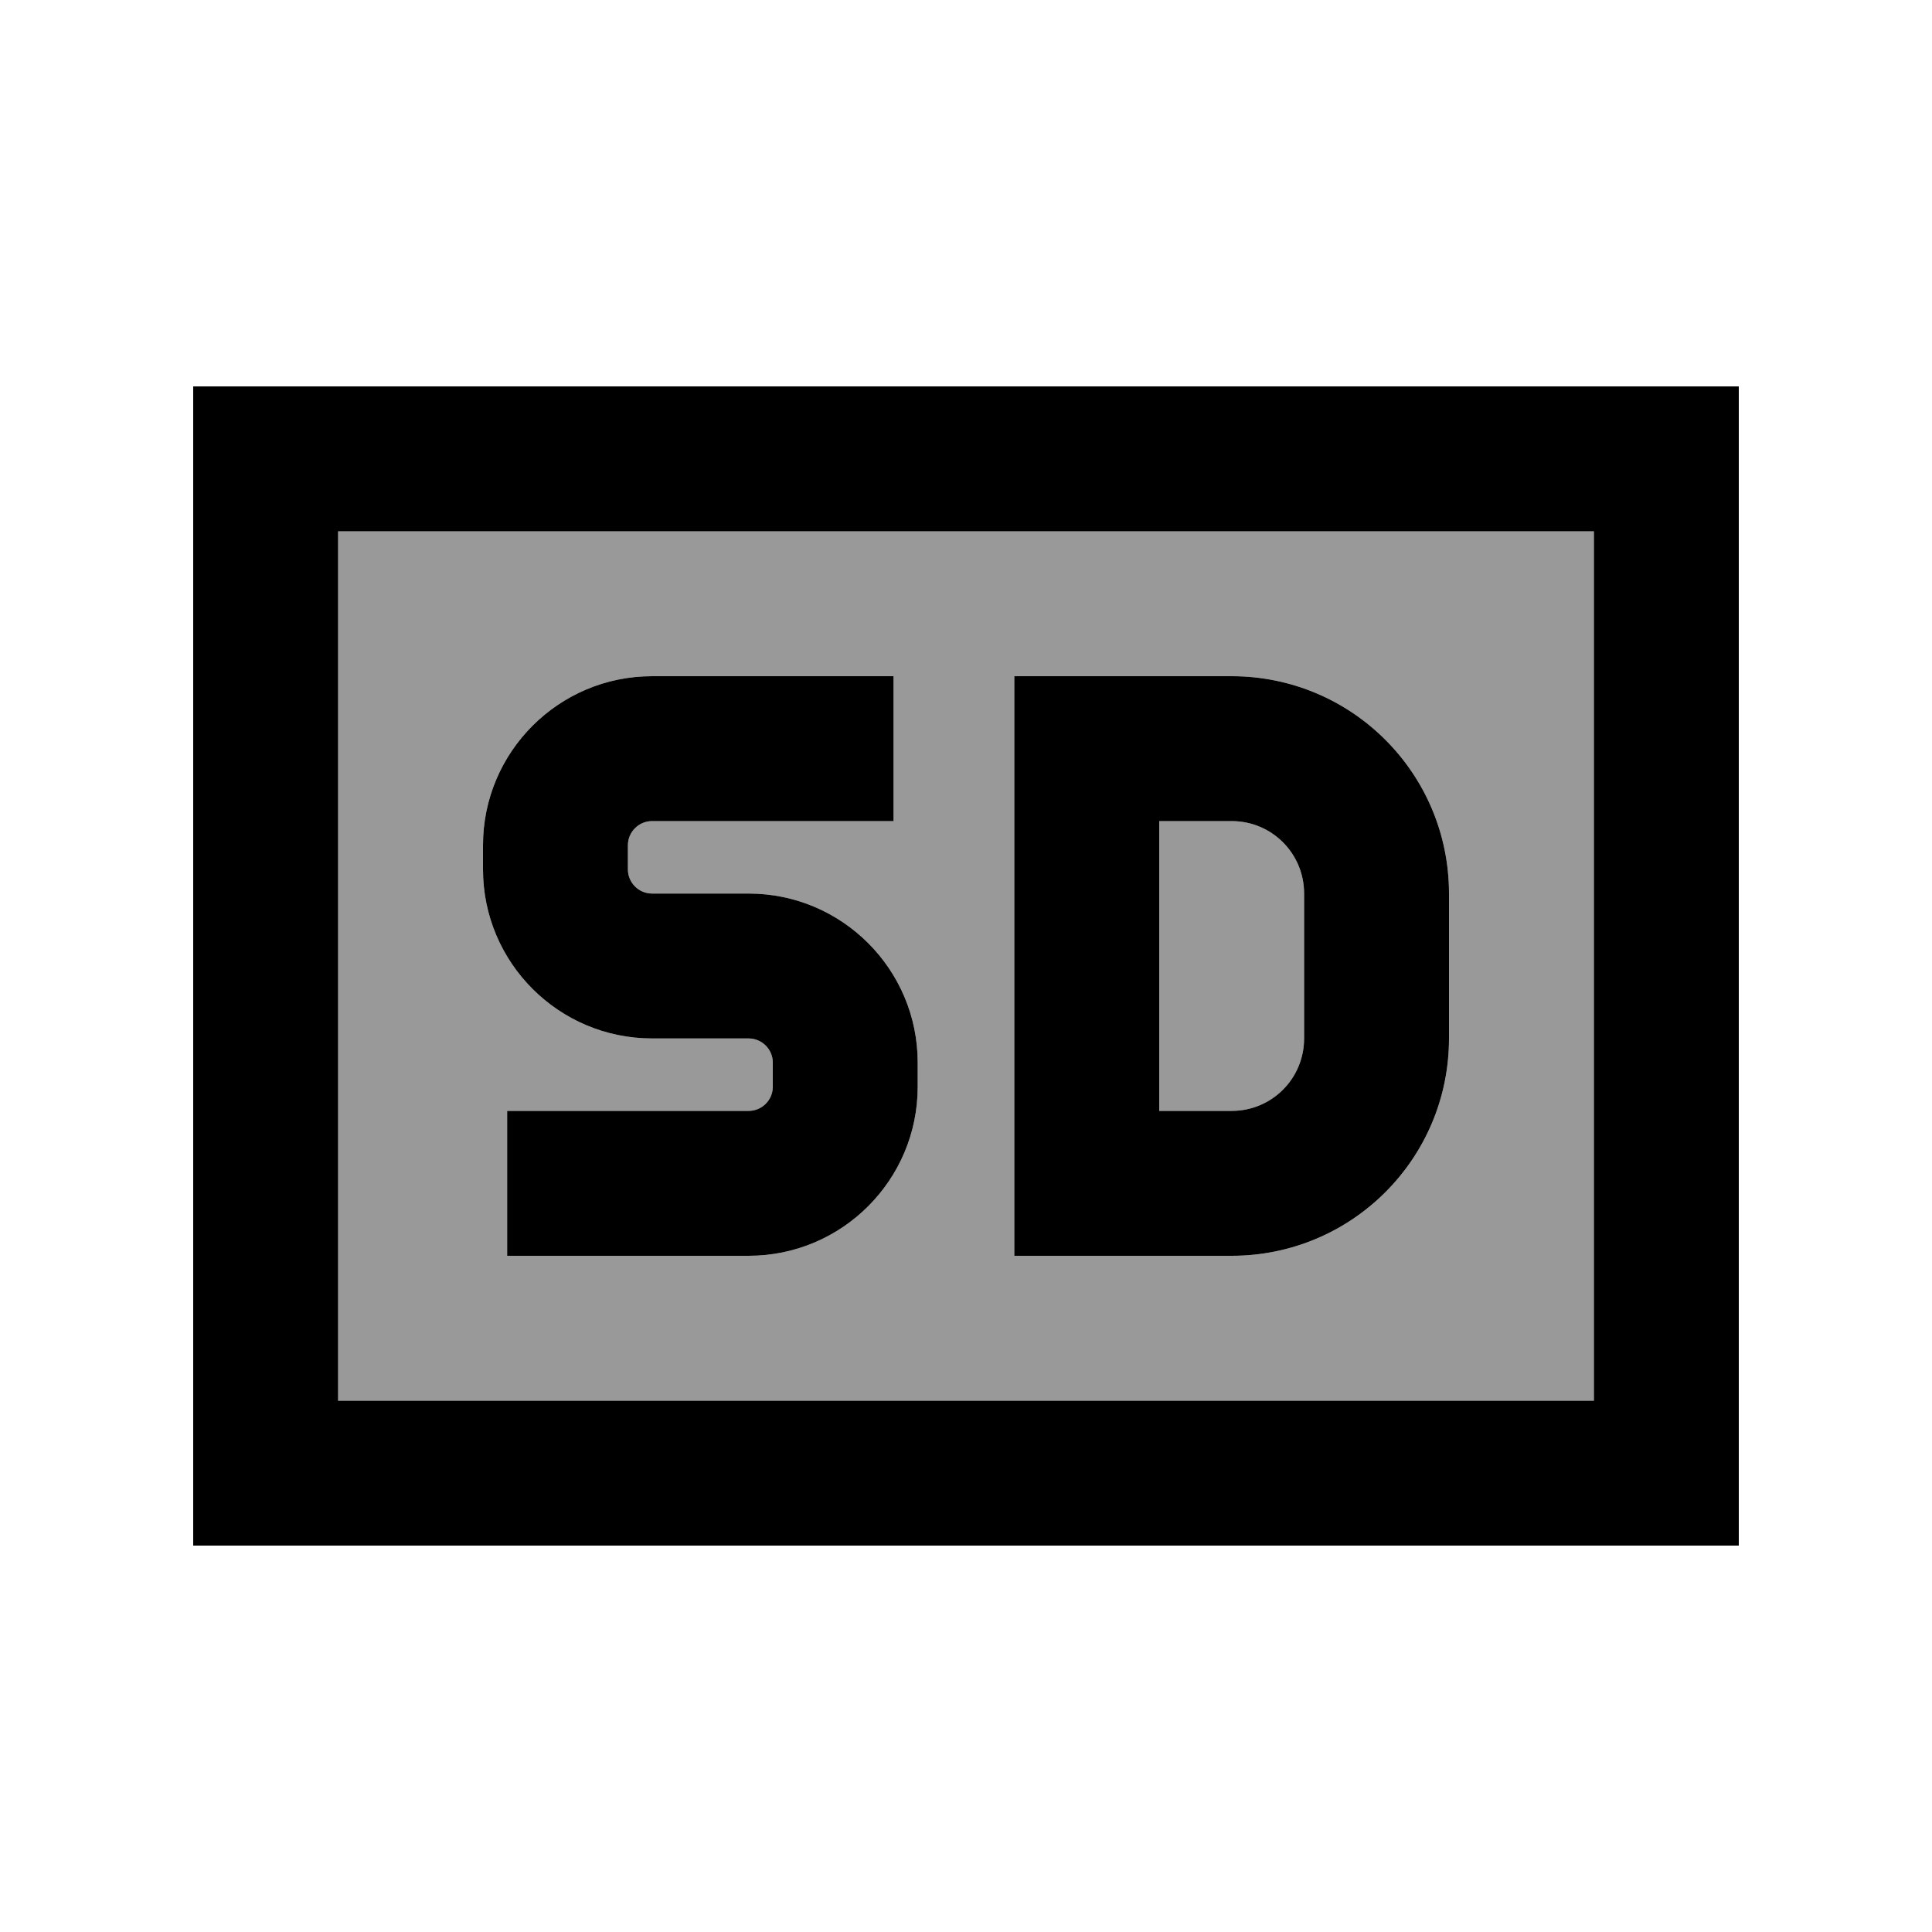
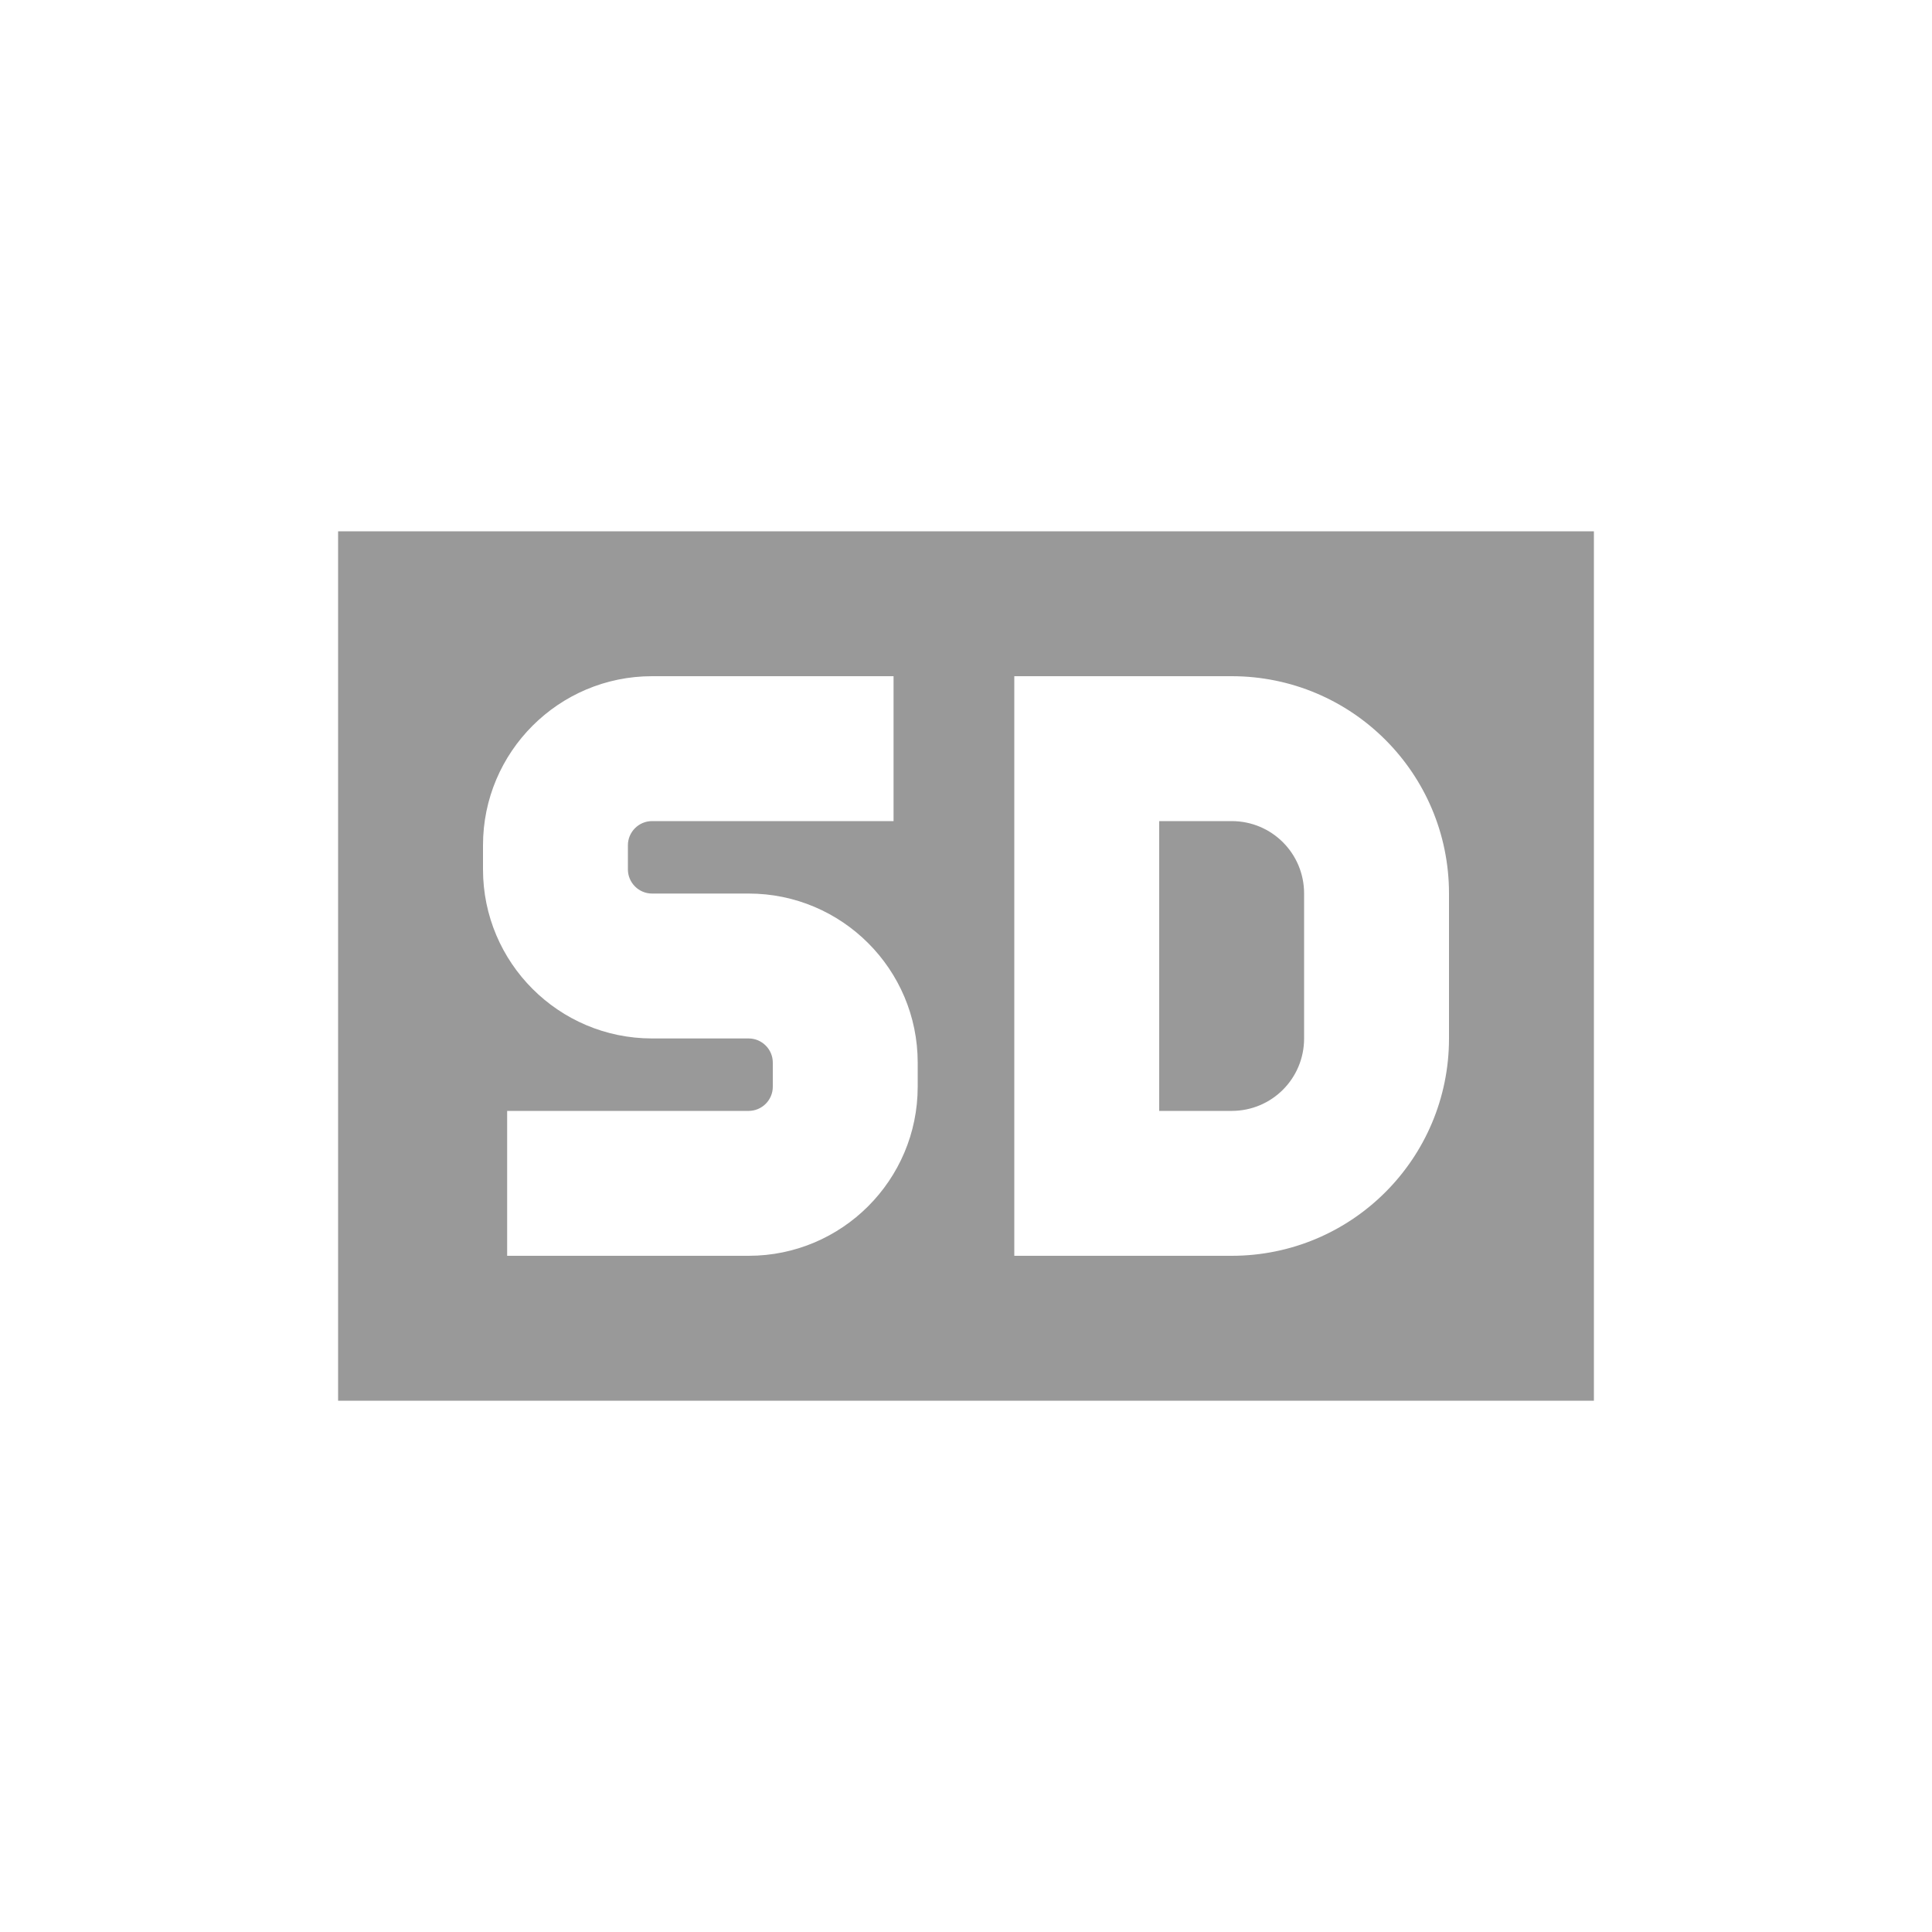
<svg xmlns="http://www.w3.org/2000/svg" viewBox="0 0 640 640">
  <path opacity=".4" fill="currentColor" d="M112 176L112 464L528 464L528 176L112 176zM160 280C160 249.1 185.1 224 216 224L296 224L296 272L216 272C211.6 272 208 275.6 208 280L208 288C208 292.4 211.6 296 216 296L248 296C278.9 296 304 321.1 304 352L304 360C304 390.9 278.9 416 248 416L168 416L168 368L248 368C252.4 368 256 364.4 256 360L256 352C256 347.6 252.4 344 248 344L216 344C185.1 344 160 318.9 160 288L160 280zM336 224L408 224C447.8 224 480 256.2 480 296L480 344C480 383.8 447.8 416 408 416L336 416L336 224zM384 272L384 368L408 368C421.3 368 432 357.3 432 344L432 296C432 282.7 421.3 272 408 272L384 272z" />
-   <path fill="currentColor" d="M528 176L528 464L112 464L112 176L528 176zM112 128L64 128L64 512L576 512L576 128L112 128zM160 280L160 288C160 318.9 185.1 344 216 344L248 344C252.4 344 256 347.6 256 352L256 360C256 364.4 252.4 368 248 368L168 368L168 416L248 416C278.9 416 304 390.9 304 360L304 352C304 321.1 278.9 296 248 296L216 296C211.6 296 208 292.4 208 288L208 280C208 275.6 211.6 272 216 272L296 272L296 224L216 224C185.1 224 160 249.1 160 280zM360 224L336 224L336 416L408 416C447.8 416 480 383.8 480 344L480 296C480 256.2 447.8 224 408 224L360 224zM384 368L384 272L408 272C421.3 272 432 282.7 432 296L432 344C432 357.3 421.3 368 408 368L384 368z" />
</svg>